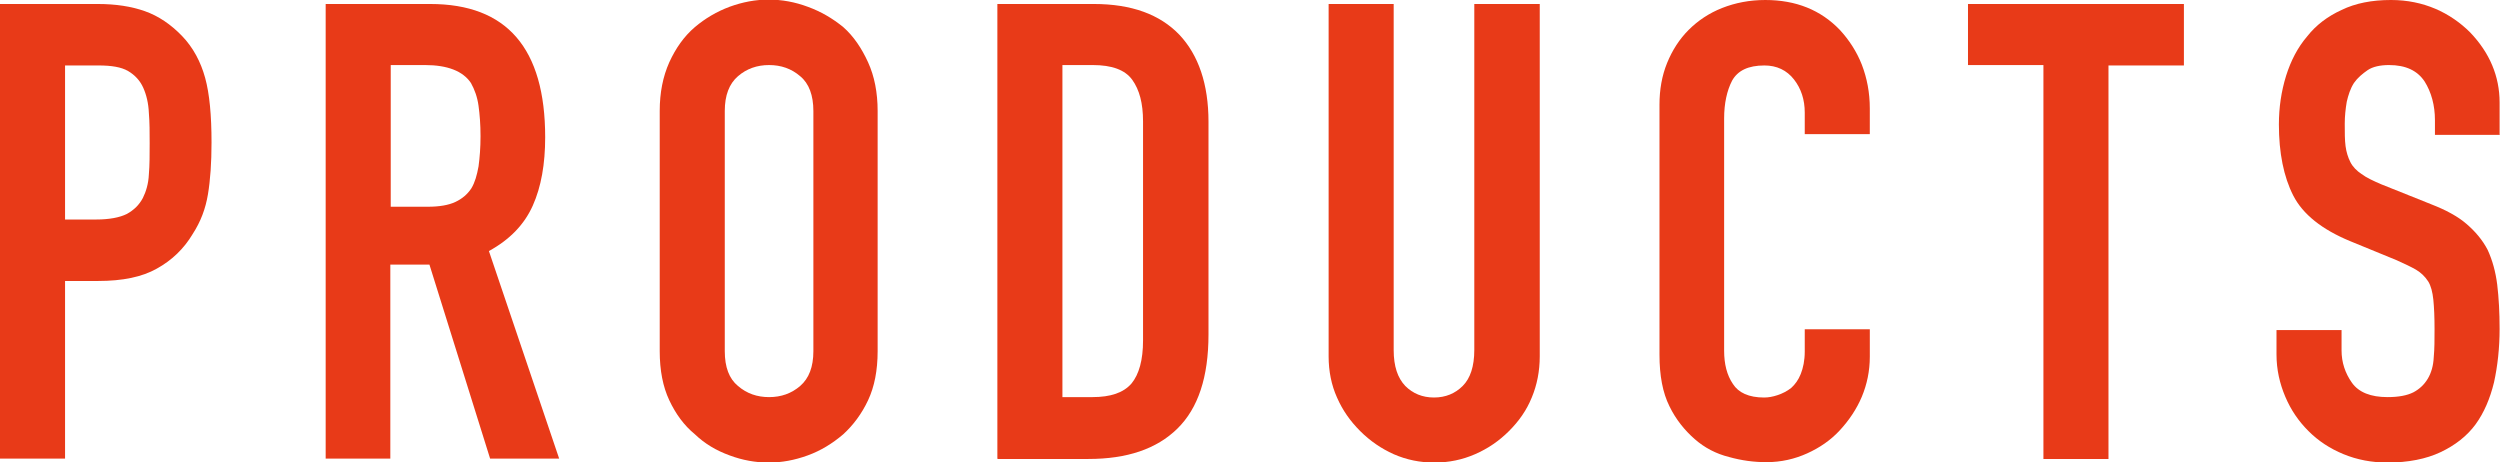
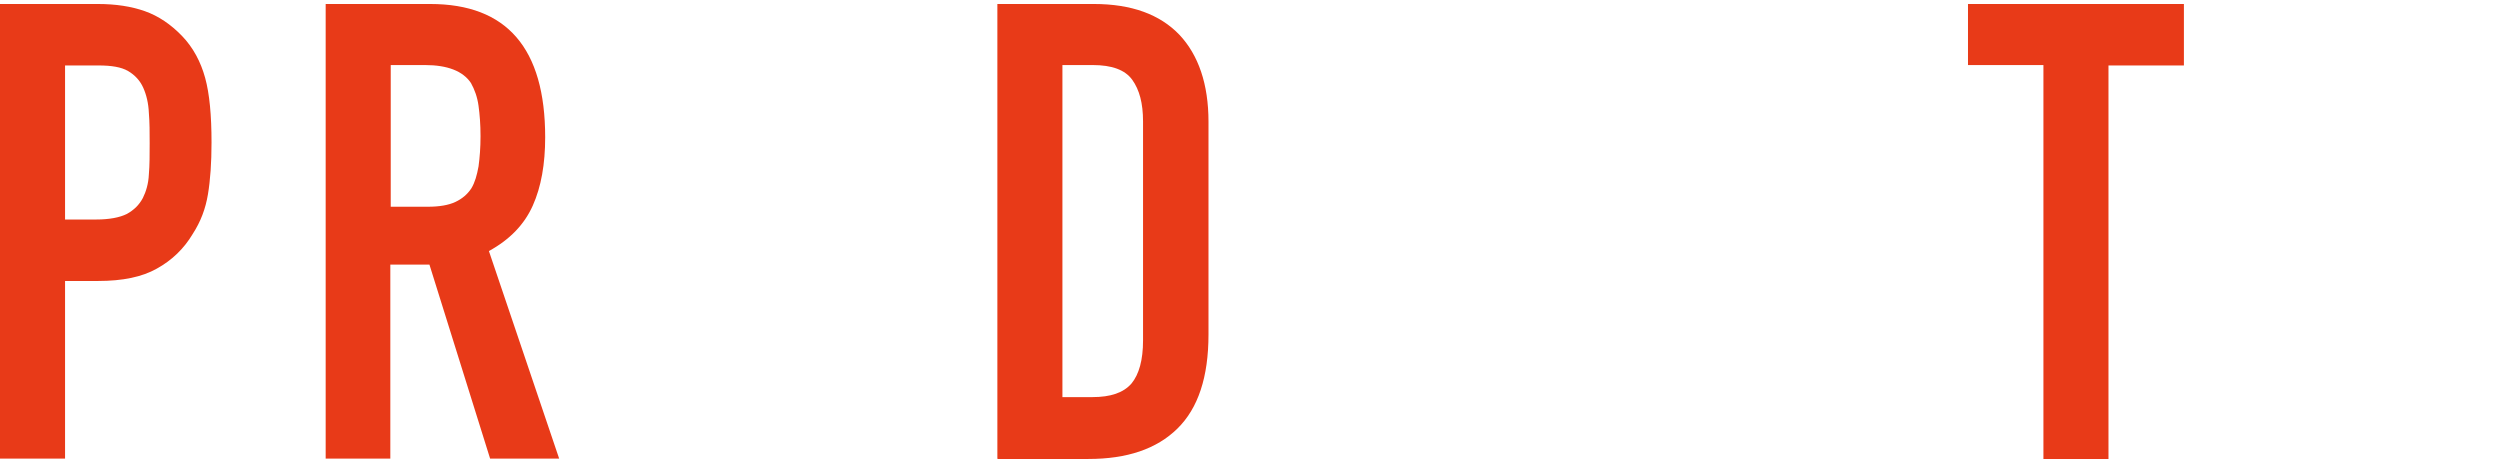
<svg xmlns="http://www.w3.org/2000/svg" id="_レイヤー_1" data-name="レイヤー_1" version="1.1" viewBox="0 0 62.64 11.58">
  <defs>
    <style>
      .st0 {
        fill: #e83a18;
      }
    </style>
  </defs>
  <path class="st0" d="M0,11.49V.1h2.45c.45,0,.84.06,1.18.18s.65.33.93.62.47.65.58,1.05c.11.4.16.94.16,1.62,0,.51-.03.94-.09,1.3s-.18.68-.38.99c-.22.37-.52.66-.9.87-.37.21-.86.31-1.47.31h-.83v4.45H0ZM1.63,1.63v3.87h.78c.33,0,.59-.05.77-.14.18-.1.31-.23.4-.4.08-.16.14-.36.15-.59.02-.23.02-.5.02-.78,0-.27,0-.52-.02-.76-.01-.24-.06-.45-.14-.63-.08-.18-.21-.32-.38-.42-.17-.1-.42-.14-.74-.14h-.85Z" />
  <path class="st0" d="M8.16,11.49V.1h2.62c1.92,0,2.88,1.11,2.88,3.34,0,.67-.1,1.24-.31,1.71-.21.47-.57.85-1.1,1.14l1.76,5.2h-1.73l-1.52-4.86h-.98v4.86h-1.63ZM9.79,1.63v3.55h.93c.29,0,.52-.04.69-.12.17-.08.3-.19.4-.34.09-.15.14-.33.18-.55.03-.22.05-.47.05-.76s-.02-.54-.05-.76c-.03-.22-.1-.41-.19-.57-.2-.3-.59-.45-1.15-.45h-.85Z" />
-   <path class="st0" d="M16.53,2.78c0-.46.08-.86.24-1.22.16-.35.37-.65.64-.88.26-.22.55-.39.87-.51.33-.12.65-.18.98-.18s.66.06.98.18c.33.12.62.29.89.51.26.23.46.53.62.88.16.35.24.76.24,1.22v6.02c0,.48-.08.89-.24,1.23-.16.34-.37.62-.62.85-.27.23-.56.41-.89.53s-.65.18-.98.18-.66-.06-.98-.18c-.33-.12-.62-.29-.87-.53-.27-.22-.48-.51-.64-.85-.16-.34-.24-.75-.24-1.23V2.78ZM18.16,8.8c0,.4.11.69.33.87.22.19.48.28.78.28s.56-.09.78-.28c.22-.19.33-.48.33-.87V2.78c0-.39-.11-.69-.33-.87-.22-.19-.48-.28-.78-.28s-.56.09-.78.28c-.22.19-.33.48-.33.87v6.02Z" />
  <path class="st0" d="M24.99,11.49V.1h2.42c.94,0,1.65.26,2.14.77.48.51.73,1.24.73,2.18v5.33c0,1.07-.26,1.85-.78,2.36-.52.51-1.26.76-2.23.76h-2.27ZM26.62,1.63v8.32h.75c.46,0,.78-.11.98-.34.19-.23.29-.59.29-1.08V3.04c0-.45-.09-.79-.27-1.04-.18-.25-.51-.37-.99-.37h-.75Z" />
-   <path class="st0" d="M38.58.1v8.83c0,.37-.07.72-.2,1.03-.13.32-.32.59-.57.84-.25.25-.53.44-.85.58-.32.14-.66.21-1.02.21s-.7-.07-1.02-.21c-.31-.14-.59-.33-.84-.58-.25-.25-.44-.52-.58-.84-.14-.31-.21-.66-.21-1.03V.1h1.63v8.67c0,.41.1.7.29.9.19.19.43.29.72.29s.53-.1.72-.29c.19-.19.29-.49.29-.9V.1h1.63Z" />
-   <path class="st0" d="M46.85,8.24v.7c0,.35-.07.69-.2,1-.13.31-.32.59-.55.84-.23.25-.51.44-.82.58-.31.14-.65.22-1.02.22-.31,0-.62-.04-.94-.13-.32-.08-.61-.23-.86-.45s-.47-.49-.63-.82c-.17-.34-.25-.77-.25-1.29V2.62c0-.37.06-.72.19-1.04.13-.32.31-.6.54-.83.23-.23.51-.42.84-.55.33-.13.69-.2,1.08-.2.77,0,1.39.25,1.87.75.23.25.42.54.55.87.13.34.2.7.2,1.1v.64h-1.63v-.54c0-.32-.09-.6-.27-.83-.18-.23-.43-.35-.74-.35-.41,0-.67.13-.81.38-.13.25-.2.57-.2.95v5.82c0,.33.07.61.22.83.14.22.4.34.78.34.11,0,.22-.02.34-.06s.24-.1.34-.18c.1-.09.18-.2.24-.35.06-.15.1-.34.1-.56v-.56h1.63Z" />
  <path class="st0" d="M51.2,11.49V1.63h-1.89V.1h5.41v1.54h-1.89v9.86h-1.63Z" />
-   <path class="st0" d="M62.64,3.38h-1.63v-.37c0-.37-.09-.7-.26-.97-.18-.27-.47-.41-.89-.41-.22,0-.41.04-.54.13s-.25.19-.34.32c-.09.14-.14.3-.18.47-.03.18-.05.36-.05.55,0,.22,0,.41.02.56.02.15.06.28.12.4s.16.22.28.3c.12.09.29.17.5.26l1.25.5c.36.14.66.3.88.49.22.19.4.4.53.65.12.26.2.55.24.87.04.33.06.7.06,1.11,0,.48-.05.93-.14,1.34-.1.41-.25.76-.46,1.05-.22.3-.52.53-.88.7-.36.17-.81.26-1.33.26-.39,0-.76-.07-1.1-.21-.34-.14-.63-.33-.88-.58-.25-.25-.44-.53-.58-.86-.14-.33-.22-.68-.22-1.06v-.61h1.63v.51c0,.3.09.57.26.81s.47.36.89.36c.28,0,.49-.04.65-.12.15-.08.27-.19.36-.34s.14-.33.15-.54c.02-.21.02-.44.02-.7,0-.3-.01-.54-.03-.74-.02-.19-.06-.35-.13-.46-.08-.12-.17-.21-.3-.29-.12-.07-.29-.15-.49-.24l-1.17-.48c-.7-.29-1.18-.67-1.42-1.14s-.36-1.07-.36-1.78c0-.43.06-.83.18-1.22.12-.38.29-.71.53-.99.22-.28.51-.5.86-.66.35-.17.76-.25,1.24-.25.41,0,.78.08,1.11.22s.63.35.87.59c.49.51.74,1.1.74,1.76v.8Z" />
</svg>